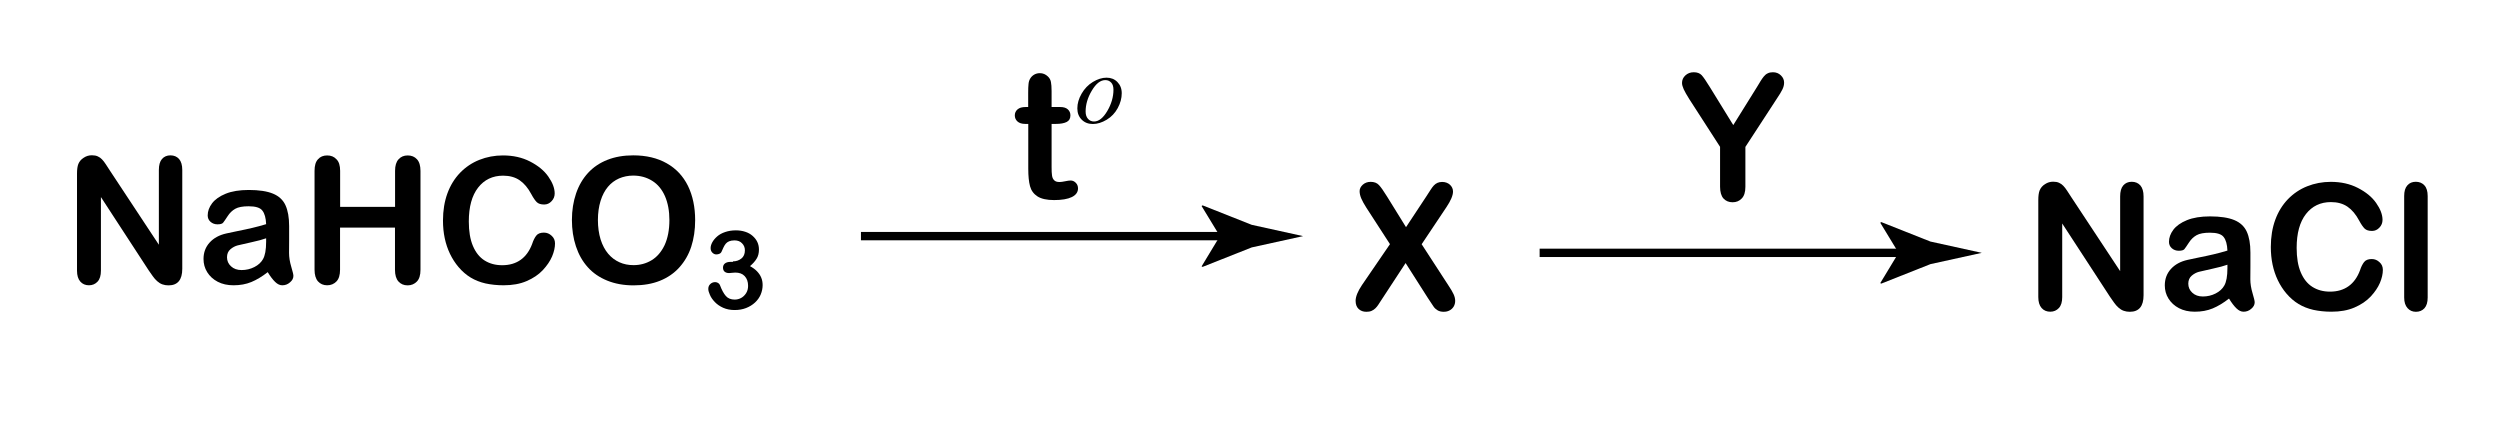
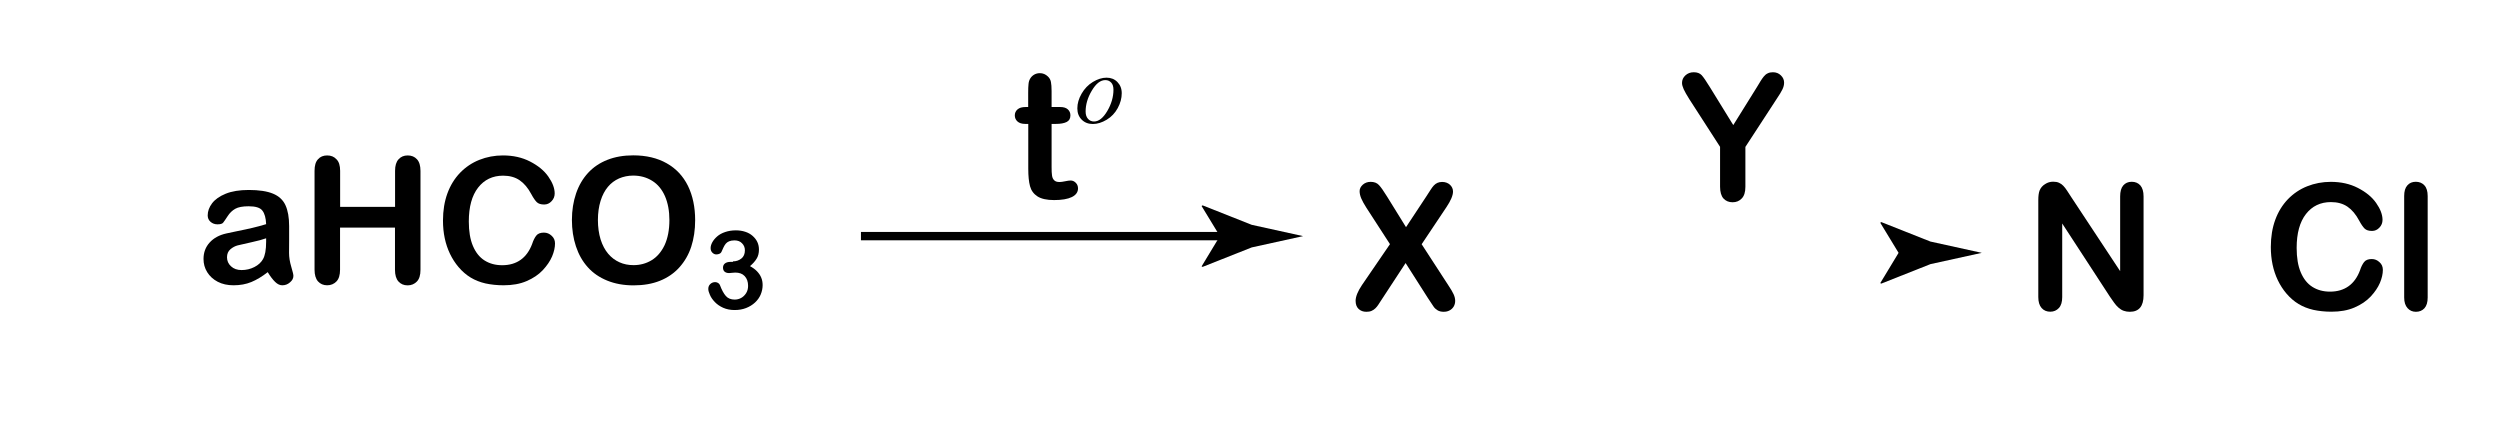
<svg xmlns="http://www.w3.org/2000/svg" version="1.1" id="Слой_1" x="0px" y="0px" viewBox="0 0 299 50.68" style="enable-background:new 0 0 299 50.68;" xml:space="preserve">
  <style type="text/css">
	.st0{fill:none;stroke:#000000;stroke-miterlimit:10;}
</style>
  <g>
-     <path d="M13.15,20.41L19,29.27v-8.94c0-0.58,0.12-1.02,0.37-1.31c0.25-0.29,0.59-0.44,1.01-0.44c0.44,0,0.78,0.15,1.04,0.44   c0.25,0.29,0.38,0.73,0.38,1.31v11.82c0,1.32-0.55,1.98-1.64,1.98c-0.27,0-0.52-0.04-0.74-0.12c-0.22-0.08-0.42-0.2-0.62-0.38   c-0.19-0.17-0.37-0.37-0.53-0.6c-0.16-0.23-0.33-0.46-0.49-0.7l-5.71-8.76v8.81c0,0.57-0.13,1.01-0.4,1.3   c-0.27,0.29-0.61,0.44-1.03,0.44c-0.43,0-0.78-0.15-1.04-0.45c-0.26-0.3-0.39-0.73-0.39-1.3v-11.6c0-0.49,0.05-0.88,0.16-1.16   c0.13-0.31,0.34-0.56,0.65-0.75c0.3-0.2,0.62-0.29,0.97-0.29c0.27,0,0.51,0.04,0.7,0.13c0.2,0.09,0.37,0.21,0.51,0.36   c0.15,0.15,0.3,0.35,0.45,0.58C12.82,19.9,12.98,20.15,13.15,20.41z" />
    <path d="M32.02,32.55c-0.68,0.53-1.33,0.92-1.96,1.18c-0.63,0.26-1.34,0.39-2.13,0.39c-0.72,0-1.35-0.14-1.89-0.42   c-0.54-0.28-0.96-0.67-1.26-1.15s-0.44-1.01-0.44-1.58c0-0.76,0.24-1.42,0.73-1.96s1.15-0.9,2-1.09c0.18-0.04,0.62-0.13,1.32-0.28   c0.7-0.14,1.31-0.27,1.81-0.39c0.5-0.12,1.05-0.26,1.63-0.44c-0.03-0.74-0.18-1.28-0.45-1.62c-0.26-0.35-0.81-0.52-1.64-0.52   c-0.71,0-1.25,0.1-1.6,0.3c-0.36,0.2-0.67,0.5-0.92,0.89c-0.26,0.4-0.44,0.66-0.54,0.78c-0.11,0.13-0.33,0.19-0.68,0.19   c-0.31,0-0.59-0.1-0.82-0.3c-0.23-0.2-0.34-0.46-0.34-0.77c0-0.49,0.17-0.97,0.52-1.44c0.35-0.46,0.89-0.85,1.63-1.15   c0.74-0.3,1.66-0.45,2.76-0.45c1.23,0,2.2,0.15,2.9,0.44c0.7,0.29,1.2,0.75,1.49,1.38c0.29,0.63,0.44,1.46,0.44,2.5   c0,0.66,0,1.21,0,1.67c0,0.46-0.01,0.97-0.01,1.53c0,0.53,0.09,1.08,0.26,1.65c0.17,0.57,0.26,0.94,0.26,1.1   c0,0.29-0.13,0.55-0.41,0.78c-0.27,0.24-0.58,0.35-0.92,0.35c-0.29,0-0.57-0.13-0.85-0.4C32.63,33.45,32.33,33.06,32.02,32.55z    M31.83,28.5c-0.41,0.15-1.01,0.31-1.79,0.48c-0.78,0.17-1.32,0.29-1.62,0.37c-0.3,0.08-0.59,0.23-0.86,0.46   c-0.27,0.23-0.41,0.55-0.41,0.96c0,0.42,0.16,0.79,0.48,1.08c0.32,0.3,0.74,0.45,1.26,0.45c0.55,0,1.06-0.12,1.53-0.36   c0.47-0.24,0.81-0.55,1.03-0.94c0.25-0.42,0.38-1.12,0.38-2.09V28.5z" />
    <path d="M40.68,20.43v4.31h6.57v-4.31c0-0.62,0.14-1.08,0.42-1.38c0.28-0.31,0.64-0.46,1.09-0.46c0.46,0,0.83,0.15,1.11,0.46   c0.28,0.3,0.42,0.77,0.42,1.39v11.84c0,0.62-0.14,1.09-0.43,1.39s-0.66,0.46-1.11,0.46c-0.46,0-0.82-0.16-1.1-0.47   c-0.27-0.31-0.41-0.77-0.41-1.39v-5.05h-6.57v5.05c0,0.62-0.14,1.09-0.43,1.39s-0.66,0.46-1.11,0.46c-0.46,0-0.82-0.16-1.1-0.47   c-0.27-0.31-0.41-0.77-0.41-1.39V20.43c0-0.62,0.13-1.08,0.41-1.38c0.27-0.31,0.64-0.46,1.1-0.46c0.46,0,0.83,0.15,1.11,0.46   C40.54,19.34,40.68,19.81,40.68,20.43z" />
    <path d="M66.38,29.12c0,0.48-0.12,1-0.35,1.55c-0.24,0.56-0.61,1.1-1.11,1.64c-0.51,0.54-1.15,0.97-1.94,1.31s-1.7,0.5-2.75,0.5   c-0.79,0-1.51-0.08-2.16-0.22c-0.65-0.15-1.24-0.38-1.77-0.7c-0.53-0.32-1.02-0.74-1.46-1.26c-0.4-0.47-0.74-1-1.02-1.58   c-0.28-0.58-0.49-1.21-0.63-1.87c-0.14-0.66-0.21-1.37-0.21-2.11c0-1.21,0.18-2.29,0.53-3.25c0.35-0.96,0.86-1.78,1.51-2.46   c0.66-0.68,1.43-1.2,2.31-1.55c0.88-0.35,1.82-0.53,2.82-0.53c1.22,0,2.3,0.24,3.25,0.73s1.68,1.08,2.18,1.8   c0.5,0.71,0.76,1.39,0.76,2.02c0,0.35-0.12,0.66-0.37,0.92c-0.25,0.27-0.54,0.4-0.89,0.4c-0.39,0-0.68-0.09-0.88-0.28   c-0.19-0.19-0.41-0.5-0.65-0.95c-0.4-0.75-0.86-1.3-1.4-1.67c-0.54-0.37-1.2-0.55-1.98-0.55c-1.25,0-2.25,0.48-2.99,1.43   c-0.74,0.95-1.11,2.3-1.11,4.05c0,1.17,0.16,2.14,0.49,2.92c0.33,0.78,0.79,1.36,1.39,1.74c0.6,0.38,1.3,0.57,2.11,0.57   c0.88,0,1.62-0.22,2.22-0.65c0.6-0.43,1.06-1.07,1.37-1.91c0.13-0.4,0.29-0.72,0.48-0.97c0.19-0.25,0.5-0.37,0.92-0.37   c0.36,0,0.67,0.13,0.93,0.38C66.25,28.44,66.38,28.75,66.38,29.12z" />
    <path d="M75.73,18.58c1.56,0,2.9,0.32,4.01,0.95c1.12,0.63,1.96,1.53,2.54,2.7c0.57,1.17,0.86,2.54,0.86,4.11   c0,1.16-0.16,2.22-0.47,3.17s-0.79,1.77-1.42,2.47s-1.4,1.23-2.32,1.6s-1.97,0.55-3.15,0.55c-1.18,0-2.23-0.19-3.16-0.57   c-0.93-0.38-1.71-0.91-2.33-1.61c-0.62-0.69-1.09-1.52-1.41-2.49c-0.32-0.97-0.48-2.02-0.48-3.15c0-1.16,0.17-2.21,0.5-3.18   c0.33-0.96,0.81-1.78,1.44-2.46c0.63-0.68,1.39-1.19,2.3-1.55C73.55,18.76,74.58,18.58,75.73,18.58z M80.06,26.32   c0-1.1-0.18-2.05-0.53-2.86c-0.36-0.81-0.86-1.42-1.52-1.83C77.34,21.21,76.58,21,75.73,21c-0.61,0-1.17,0.12-1.69,0.34   c-0.52,0.23-0.96,0.56-1.33,1c-0.37,0.44-0.67,1-0.88,1.68c-0.21,0.68-0.32,1.44-0.32,2.29c0,0.85,0.11,1.63,0.32,2.32   c0.22,0.69,0.52,1.26,0.91,1.72c0.39,0.46,0.84,0.79,1.35,1.02c0.51,0.23,1.07,0.34,1.68,0.34c0.78,0,1.5-0.19,2.15-0.58   c0.65-0.39,1.17-0.99,1.56-1.8C79.86,28.51,80.06,27.51,80.06,26.32z" />
    <path d="M87.66,31.26c0.39,0,0.73-0.12,1.01-0.34s0.42-0.56,0.42-0.98c0-0.33-0.11-0.61-0.34-0.84c-0.22-0.24-0.53-0.35-0.91-0.35   c-0.26,0-0.47,0.04-0.64,0.11c-0.17,0.07-0.3,0.17-0.4,0.29c-0.1,0.12-0.19,0.27-0.28,0.46s-0.17,0.36-0.24,0.53   c-0.04,0.09-0.12,0.16-0.23,0.21s-0.24,0.08-0.38,0.08c-0.17,0-0.33-0.07-0.47-0.21s-0.21-0.32-0.21-0.55   c0-0.22,0.07-0.45,0.2-0.69c0.13-0.24,0.33-0.48,0.58-0.7s0.57-0.4,0.96-0.53c0.38-0.13,0.81-0.2,1.28-0.2   c0.41,0,0.79,0.06,1.12,0.17c0.34,0.11,0.63,0.27,0.88,0.49s0.44,0.46,0.57,0.74s0.19,0.58,0.19,0.9c0,0.42-0.09,0.79-0.28,1.09   c-0.18,0.3-0.45,0.6-0.79,0.89c0.33,0.18,0.61,0.38,0.83,0.61s0.4,0.48,0.51,0.76c0.12,0.28,0.17,0.58,0.17,0.9   c0,0.38-0.08,0.76-0.23,1.12s-0.38,0.68-0.68,0.96s-0.66,0.5-1.07,0.66c-0.41,0.16-0.87,0.24-1.37,0.24   c-0.51,0-0.96-0.09-1.37-0.27c-0.4-0.18-0.73-0.41-0.99-0.68c-0.26-0.27-0.46-0.55-0.59-0.85c-0.13-0.29-0.2-0.53-0.2-0.72   c0-0.25,0.08-0.44,0.24-0.59c0.16-0.15,0.36-0.23,0.59-0.23c0.12,0,0.23,0.04,0.34,0.1c0.11,0.07,0.18,0.15,0.22,0.25   c0.22,0.59,0.46,1.03,0.71,1.31c0.25,0.29,0.61,0.43,1.06,0.43c0.26,0,0.52-0.06,0.76-0.19s0.44-0.32,0.6-0.57   c0.16-0.25,0.24-0.55,0.24-0.88c0-0.5-0.14-0.88-0.41-1.17s-0.65-0.42-1.13-0.42c-0.08,0-0.22,0.01-0.39,0.03s-0.29,0.03-0.34,0.03   c-0.23,0-0.41-0.06-0.54-0.17s-0.19-0.28-0.19-0.49c0-0.2,0.08-0.37,0.23-0.49s0.38-0.19,0.68-0.19H87.66z" />
  </g>
  <g>
    <g>
      <line class="st0" x1="102.97" y1="28.24" x2="147.7" y2="28.24" />
      <g>
        <path d="M145.9,28.24l-2.19-3.6l0.12-0.08l5.88,2.33c2.05,0.45,4.09,0.9,6.14,1.35c-2.05,0.45-4.09,0.9-6.14,1.35l-5.88,2.33     l-0.12-0.06L145.9,28.24z" />
      </g>
    </g>
  </g>
  <g>
    <path d="M122.66,12.8h0.31v-1.68c0-0.45,0.01-0.81,0.04-1.06c0.02-0.26,0.09-0.48,0.2-0.66c0.11-0.19,0.27-0.35,0.47-0.47   c0.21-0.12,0.43-0.18,0.69-0.18c0.36,0,0.68,0.13,0.96,0.4c0.19,0.18,0.31,0.39,0.36,0.65c0.05,0.26,0.08,0.62,0.08,1.09v1.91h1.03   c0.4,0,0.7,0.09,0.91,0.28c0.21,0.19,0.31,0.43,0.31,0.72c0,0.38-0.15,0.64-0.45,0.79c-0.3,0.15-0.72,0.23-1.28,0.23h-0.52v5.15   c0,0.44,0.01,0.77,0.05,1.01c0.03,0.24,0.11,0.43,0.25,0.57c0.13,0.15,0.35,0.22,0.65,0.22c0.16,0,0.39-0.03,0.67-0.09   c0.28-0.06,0.5-0.09,0.66-0.09c0.23,0,0.43,0.09,0.61,0.27c0.18,0.18,0.27,0.41,0.27,0.67c0,0.45-0.25,0.8-0.74,1.04   s-1.2,0.36-2.12,0.36c-0.88,0-1.54-0.15-1.99-0.44s-0.75-0.7-0.89-1.22c-0.14-0.52-0.21-1.21-0.21-2.08v-5.37h-0.37   c-0.4,0-0.71-0.1-0.92-0.29s-0.32-0.43-0.32-0.73c0-0.29,0.11-0.53,0.33-0.72C121.92,12.89,122.24,12.8,122.66,12.8z" />
    <path d="M134.16,11.15c0,0.6-0.16,1.19-0.48,1.78c-0.32,0.59-0.76,1.05-1.32,1.39c-0.57,0.34-1.12,0.51-1.65,0.51   c-0.55,0-0.99-0.17-1.34-0.52s-0.52-0.8-0.52-1.35c0-0.59,0.17-1.17,0.51-1.76c0.34-0.59,0.79-1.06,1.35-1.4   c0.56-0.34,1.11-0.51,1.63-0.51c0.53,0,0.96,0.17,1.3,0.52S134.16,10.59,134.16,11.15z M133.17,10.73c0-0.37-0.09-0.66-0.27-0.85   c-0.18-0.2-0.42-0.3-0.7-0.3c-0.59,0-1.12,0.42-1.62,1.26s-0.74,1.67-0.74,2.5c0,0.38,0.1,0.67,0.29,0.88   c0.19,0.21,0.43,0.31,0.72,0.31c0.56,0,1.09-0.42,1.58-1.25S133.17,11.59,133.17,10.73z" />
  </g>
  <g>
    <path d="M162.88,34.11l3.36-4.91l-2.83-4.37c-0.27-0.42-0.47-0.79-0.6-1.09c-0.13-0.3-0.2-0.6-0.2-0.88c0-0.29,0.13-0.54,0.38-0.77   c0.26-0.23,0.57-0.34,0.94-0.34c0.42,0,0.75,0.12,0.99,0.38c0.24,0.25,0.56,0.71,0.98,1.39l2.26,3.65l2.41-3.65   c0.2-0.31,0.37-0.57,0.51-0.79c0.14-0.22,0.27-0.4,0.4-0.54c0.13-0.14,0.28-0.25,0.44-0.32c0.16-0.07,0.35-0.11,0.56-0.11   c0.38,0,0.7,0.12,0.94,0.34c0.24,0.23,0.36,0.5,0.36,0.81c0,0.46-0.26,1.08-0.79,1.87l-2.96,4.43l3.19,4.91   c0.29,0.43,0.5,0.79,0.63,1.07c0.13,0.28,0.19,0.55,0.19,0.8c0,0.24-0.06,0.46-0.17,0.66c-0.12,0.2-0.28,0.36-0.49,0.47   c-0.21,0.12-0.45,0.17-0.72,0.17c-0.29,0-0.53-0.06-0.73-0.18s-0.36-0.27-0.48-0.45s-0.35-0.52-0.69-1.04l-2.65-4.16l-2.81,4.29   c-0.22,0.34-0.37,0.58-0.47,0.72c-0.09,0.14-0.2,0.27-0.33,0.4c-0.13,0.13-0.28,0.23-0.46,0.31c-0.18,0.08-0.39,0.11-0.63,0.11   c-0.37,0-0.67-0.11-0.92-0.34c-0.24-0.23-0.36-0.55-0.36-0.98C162.14,35.46,162.39,34.84,162.88,34.11z" />
  </g>
  <g>
    <g>
-       <line class="st0" x1="184.14" y1="30.24" x2="228.87" y2="30.24" />
      <g>
        <path d="M227.07,30.24l-2.19-3.6l0.12-0.08l5.88,2.33c2.05,0.45,4.09,0.9,6.14,1.35c-2.05,0.45-4.09,0.9-6.14,1.35l-5.88,2.33     l-0.12-0.06L227.07,30.24z" />
      </g>
    </g>
  </g>
  <g>
    <path d="M205.72,22.33v-4.77l-3.67-5.69c-0.32-0.51-0.55-0.91-0.68-1.2s-0.2-0.54-0.2-0.75c0-0.35,0.13-0.65,0.4-0.9   s0.6-0.38,1-0.38c0.42,0,0.73,0.12,0.95,0.35c0.22,0.24,0.54,0.71,0.97,1.41l2.81,4.56l2.84-4.56c0.17-0.28,0.31-0.52,0.43-0.71   c0.12-0.19,0.24-0.37,0.38-0.54c0.14-0.17,0.29-0.3,0.47-0.38c0.17-0.09,0.38-0.13,0.62-0.13c0.38,0,0.7,0.12,0.96,0.38   c0.26,0.25,0.38,0.54,0.38,0.87c0,0.27-0.07,0.53-0.2,0.8c-0.13,0.27-0.35,0.64-0.67,1.11l-3.76,5.77v4.77   c0,0.62-0.14,1.09-0.43,1.39c-0.29,0.31-0.65,0.46-1.1,0.46c-0.45,0-0.82-0.15-1.1-0.46C205.86,23.43,205.72,22.96,205.72,22.33z" />
  </g>
  <g>
    <path d="M247.72,23.57l5.85,8.86v-8.94c0-0.58,0.12-1.02,0.37-1.31c0.25-0.29,0.59-0.44,1.01-0.44c0.44,0,0.78,0.15,1.04,0.44   c0.25,0.29,0.38,0.73,0.38,1.31v11.82c0,1.32-0.55,1.98-1.64,1.98c-0.27,0-0.52-0.04-0.74-0.12c-0.22-0.08-0.42-0.2-0.62-0.38   c-0.19-0.17-0.37-0.37-0.53-0.6c-0.16-0.23-0.33-0.46-0.49-0.7l-5.71-8.76v8.81c0,0.57-0.13,1.01-0.4,1.3   c-0.27,0.29-0.61,0.44-1.03,0.44c-0.43,0-0.78-0.15-1.04-0.45c-0.26-0.3-0.39-0.73-0.39-1.3v-11.6c0-0.49,0.05-0.88,0.16-1.16   c0.13-0.31,0.34-0.56,0.65-0.75c0.3-0.2,0.62-0.29,0.97-0.29c0.27,0,0.51,0.04,0.7,0.13c0.2,0.09,0.37,0.21,0.51,0.36   c0.15,0.15,0.3,0.35,0.45,0.58C247.4,23.06,247.56,23.31,247.72,23.57z" />
-     <path d="M266.59,35.71c-0.68,0.53-1.33,0.92-1.96,1.18c-0.63,0.26-1.34,0.39-2.13,0.39c-0.72,0-1.35-0.14-1.89-0.42   c-0.54-0.28-0.96-0.67-1.26-1.15s-0.44-1.01-0.44-1.58c0-0.76,0.24-1.42,0.73-1.96s1.15-0.9,2-1.09c0.18-0.04,0.62-0.13,1.32-0.28   c0.7-0.14,1.31-0.27,1.81-0.39c0.5-0.12,1.05-0.26,1.63-0.44c-0.03-0.74-0.18-1.28-0.45-1.62c-0.26-0.35-0.81-0.52-1.64-0.52   c-0.71,0-1.25,0.1-1.6,0.3c-0.36,0.2-0.67,0.5-0.92,0.89c-0.26,0.4-0.44,0.66-0.54,0.78c-0.11,0.13-0.33,0.19-0.68,0.19   c-0.31,0-0.59-0.1-0.82-0.3c-0.23-0.2-0.34-0.46-0.34-0.77c0-0.49,0.17-0.97,0.52-1.44c0.35-0.46,0.89-0.85,1.63-1.15   c0.74-0.3,1.66-0.45,2.76-0.45c1.23,0,2.2,0.15,2.9,0.44c0.7,0.29,1.2,0.75,1.49,1.38c0.29,0.63,0.44,1.46,0.44,2.5   c0,0.66,0,1.21,0,1.67c0,0.46-0.01,0.97-0.01,1.53c0,0.53,0.09,1.08,0.26,1.65c0.17,0.57,0.26,0.94,0.26,1.1   c0,0.29-0.13,0.55-0.41,0.78c-0.27,0.24-0.58,0.35-0.92,0.35c-0.29,0-0.57-0.13-0.85-0.4C267.2,36.61,266.9,36.22,266.59,35.71z    M266.4,31.66c-0.41,0.15-1.01,0.31-1.79,0.48c-0.78,0.17-1.32,0.29-1.62,0.37c-0.3,0.08-0.59,0.23-0.86,0.46   c-0.27,0.23-0.41,0.55-0.41,0.96c0,0.42,0.16,0.79,0.48,1.08c0.32,0.3,0.74,0.45,1.26,0.45c0.55,0,1.06-0.12,1.53-0.36   c0.47-0.24,0.81-0.55,1.03-0.94c0.25-0.42,0.38-1.12,0.38-2.09V31.66z" />
    <path d="M284.99,32.28c0,0.48-0.12,1-0.35,1.55c-0.24,0.56-0.61,1.1-1.11,1.64c-0.51,0.54-1.15,0.97-1.94,1.31s-1.7,0.5-2.75,0.5   c-0.79,0-1.51-0.08-2.16-0.22c-0.65-0.15-1.24-0.38-1.77-0.7c-0.53-0.32-1.02-0.74-1.46-1.26c-0.4-0.47-0.74-1-1.02-1.58   c-0.28-0.58-0.49-1.21-0.63-1.87c-0.14-0.66-0.21-1.37-0.21-2.11c0-1.21,0.18-2.29,0.53-3.25c0.35-0.96,0.86-1.78,1.51-2.46   c0.66-0.68,1.43-1.2,2.31-1.55c0.88-0.35,1.82-0.53,2.82-0.53c1.22,0,2.3,0.24,3.25,0.73s1.68,1.08,2.18,1.8   c0.5,0.71,0.76,1.39,0.76,2.02c0,0.35-0.12,0.66-0.37,0.92c-0.25,0.27-0.54,0.4-0.89,0.4c-0.39,0-0.68-0.09-0.88-0.28   c-0.19-0.19-0.41-0.5-0.65-0.95c-0.4-0.75-0.86-1.3-1.4-1.67c-0.54-0.37-1.2-0.55-1.98-0.55c-1.25,0-2.25,0.48-2.99,1.43   c-0.74,0.95-1.11,2.3-1.11,4.05c0,1.17,0.16,2.14,0.49,2.92c0.33,0.78,0.79,1.36,1.39,1.74c0.6,0.38,1.3,0.57,2.11,0.57   c0.88,0,1.62-0.22,2.22-0.65c0.6-0.43,1.06-1.07,1.37-1.91c0.13-0.4,0.29-0.72,0.48-0.97c0.19-0.25,0.5-0.37,0.92-0.37   c0.36,0,0.67,0.13,0.93,0.38C284.86,31.59,284.99,31.91,284.99,32.28z" />
    <path d="M287.54,35.58V23.44c0-0.56,0.12-0.98,0.38-1.27c0.25-0.29,0.59-0.43,1.01-0.43s0.77,0.14,1.03,0.43   c0.26,0.28,0.39,0.71,0.39,1.28v12.14c0,0.57-0.13,0.99-0.39,1.28c-0.26,0.28-0.6,0.42-1.02,0.42c-0.41,0-0.74-0.15-1-0.44   C287.67,36.55,287.54,36.13,287.54,35.58z" />
  </g>
</svg>